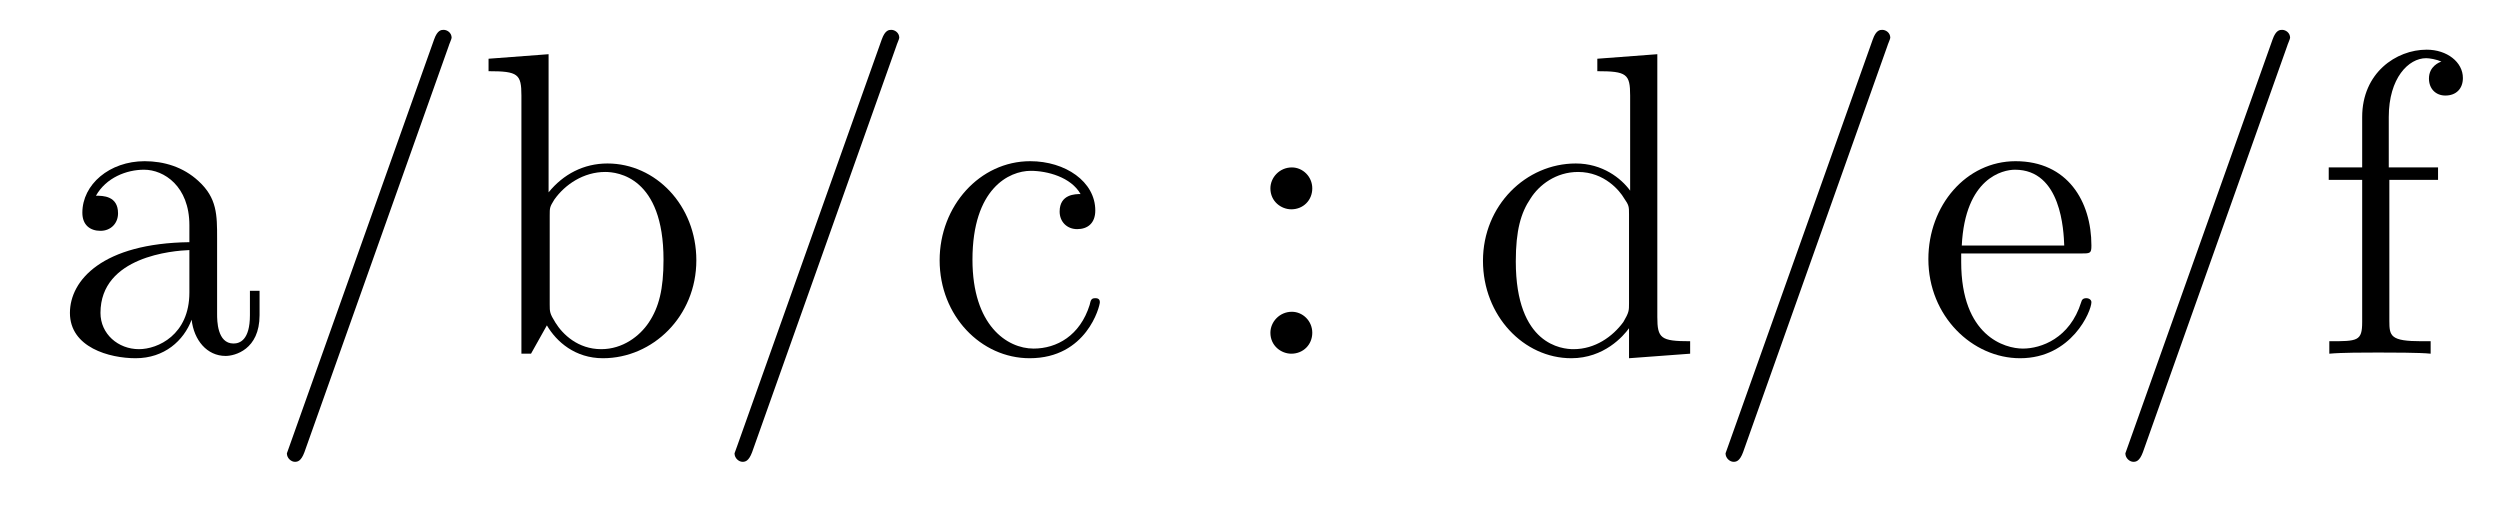
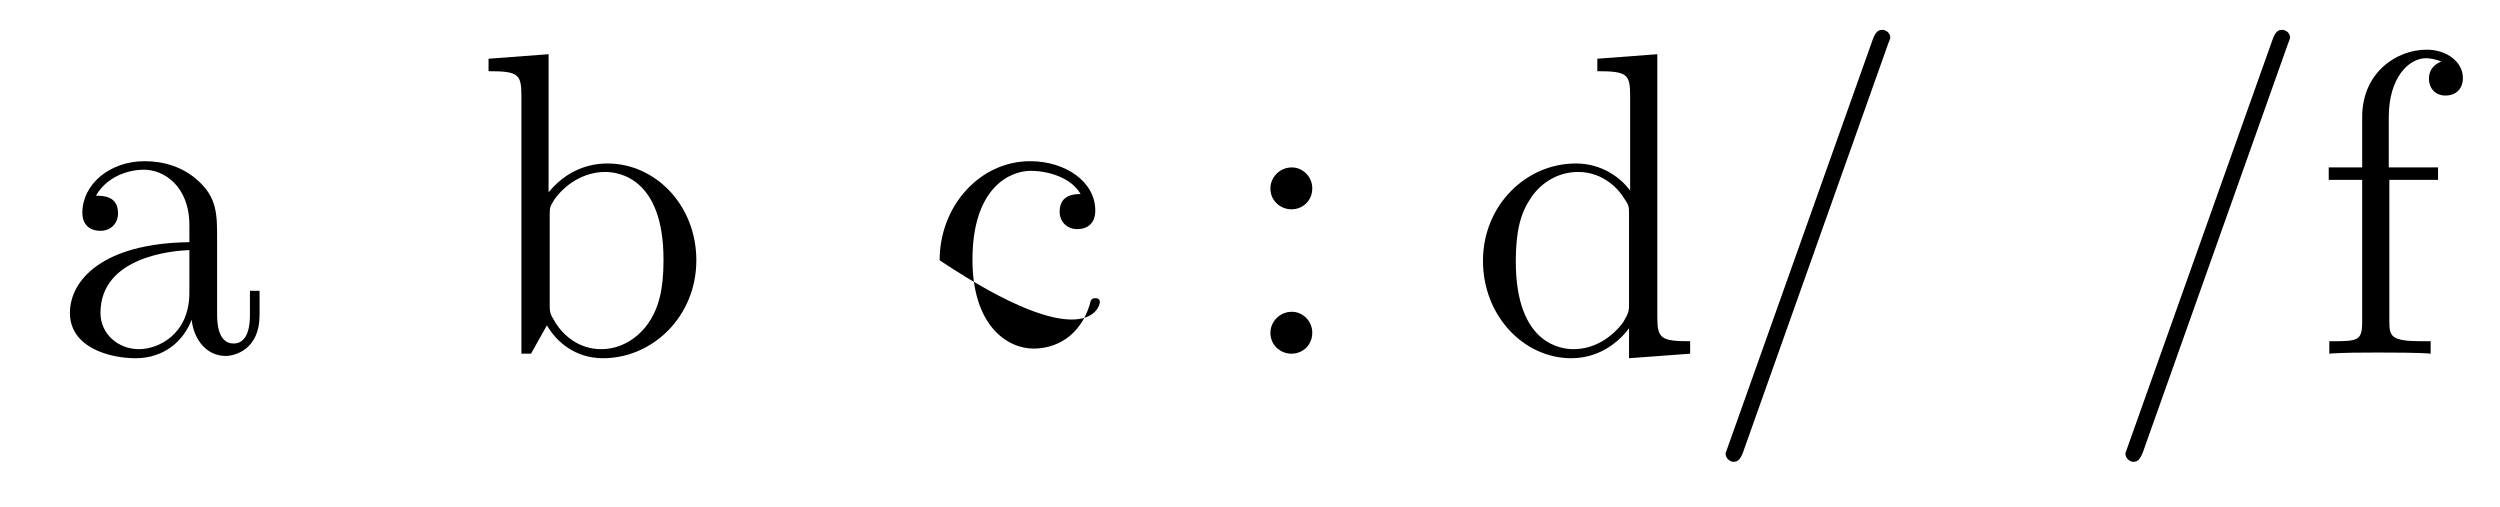
<svg xmlns="http://www.w3.org/2000/svg" height="14pt" version="1.1" viewBox="0 -14 69 14" width="69pt">
  <g id="page1">
    <g transform="matrix(1 0 0 1 -127 650)">
      <path d="M132.992 -657.426C132.992 -658.066 132.992 -658.535 132.477 -659.004C132.055 -659.394 131.523 -659.551 130.992 -659.551C130.023 -659.551 129.273 -658.91 129.273 -658.129C129.273 -657.785 129.492 -657.629 129.773 -657.629C130.055 -657.629 130.258 -657.832 130.258 -658.113C130.258 -658.598 129.836 -658.598 129.648 -658.598C129.93 -659.098 130.492 -659.316 130.977 -659.316C131.523 -659.316 132.227 -658.863 132.227 -657.785V-657.316C129.836 -657.285 128.93 -656.27 128.93 -655.363C128.93 -654.41 130.023 -654.113 130.742 -654.113C131.539 -654.113 132.07 -654.598 132.289 -655.176C132.352 -654.613 132.711 -654.176 133.227 -654.176C133.477 -654.176 134.164 -654.348 134.164 -655.301V-655.973H133.898V-655.301C133.898 -654.613 133.617 -654.519 133.445 -654.519C132.992 -654.519 132.992 -655.16 132.992 -655.332V-657.426ZM132.227 -655.926C132.227 -654.754 131.352 -654.363 130.836 -654.363C130.258 -654.363 129.773 -654.785 129.773 -655.363C129.773 -656.926 131.789 -657.082 132.227 -657.098V-655.926ZM134.277 -654.238" fill-rule="evenodd" />
-       <path d="M139.387 -662.738C139.387 -662.754 139.465 -662.926 139.465 -662.957C139.465 -663.098 139.34 -663.176 139.246 -663.176C139.184 -663.176 139.074 -663.176 138.981 -662.91L134.996 -651.707C134.996 -651.691 134.918 -651.504 134.918 -651.488C134.918 -651.348 135.043 -651.254 135.137 -651.254C135.215 -651.254 135.309 -651.27 135.402 -651.519L139.387 -662.738ZM140.156 -654.238" fill-rule="evenodd" />
      <path d="M142.141 -662.504L140.484 -662.379V-662.035C141.297 -662.035 141.391 -661.957 141.391 -661.363V-654.238H141.656C141.703 -654.332 142.047 -654.926 142.094 -655.02C142.359 -654.566 142.875 -654.113 143.641 -654.113C145.016 -654.113 146.219 -655.269 146.219 -656.816C146.219 -658.332 145.094 -659.488 143.766 -659.488C143.109 -659.488 142.547 -659.191 142.141 -658.691V-662.504ZM142.172 -658.051C142.172 -658.269 142.172 -658.285 142.297 -658.488C142.594 -658.91 143.109 -659.254 143.703 -659.254C144.047 -659.254 145.313 -659.113 145.313 -656.832C145.313 -656.019 145.188 -655.52 144.906 -655.098C144.656 -654.723 144.188 -654.363 143.594 -654.363C142.953 -654.363 142.531 -654.77 142.328 -655.098C142.172 -655.348 142.172 -655.395 142.172 -655.598V-658.051ZM146.633 -654.238" fill-rule="evenodd" />
-       <path d="M151.742 -662.738C151.742 -662.754 151.82 -662.926 151.82 -662.957C151.82 -663.098 151.695 -663.176 151.602 -663.176C151.539 -663.176 151.43 -663.176 151.336 -662.91L147.352 -651.707C147.352 -651.691 147.273 -651.504 147.273 -651.488C147.273 -651.348 147.398 -651.254 147.492 -651.254C147.57 -651.254 147.664 -651.27 147.758 -651.519L151.742 -662.738ZM152.512 -654.238" fill-rule="evenodd" />
-       <path d="M156.824 -658.644C156.684 -658.644 156.246 -658.644 156.246 -658.16C156.246 -657.879 156.449 -657.676 156.73 -657.676C157.012 -657.676 157.23 -657.832 157.23 -658.191C157.23 -658.988 156.402 -659.551 155.434 -659.551C154.043 -659.551 152.934 -658.316 152.934 -656.816C152.934 -655.285 154.074 -654.113 155.418 -654.113C156.996 -654.113 157.356 -655.551 157.356 -655.66C157.356 -655.77 157.262 -655.77 157.23 -655.77C157.121 -655.77 157.105 -655.723 157.074 -655.582C156.809 -654.738 156.168 -654.379 155.527 -654.379C154.793 -654.379 153.84 -655.02 153.84 -656.832C153.84 -658.801 154.855 -659.285 155.449 -659.285C155.902 -659.285 156.559 -659.113 156.824 -658.644ZM157.668 -654.238" fill-rule="evenodd" />
+       <path d="M156.824 -658.644C156.684 -658.644 156.246 -658.644 156.246 -658.16C156.246 -657.879 156.449 -657.676 156.73 -657.676C157.012 -657.676 157.23 -657.832 157.23 -658.191C157.23 -658.988 156.402 -659.551 155.434 -659.551C154.043 -659.551 152.934 -658.316 152.934 -656.816C156.996 -654.113 157.356 -655.551 157.356 -655.66C157.356 -655.77 157.262 -655.77 157.23 -655.77C157.121 -655.77 157.105 -655.723 157.074 -655.582C156.809 -654.738 156.168 -654.379 155.527 -654.379C154.793 -654.379 153.84 -655.02 153.84 -656.832C153.84 -658.801 154.855 -659.285 155.449 -659.285C155.902 -659.285 156.559 -659.113 156.824 -658.644ZM157.668 -654.238" fill-rule="evenodd" />
      <path d="M163.219 -658.801C163.219 -659.129 162.953 -659.379 162.656 -659.379C162.312 -659.379 162.063 -659.098 162.063 -658.801C162.063 -658.441 162.359 -658.223 162.641 -658.223C162.969 -658.223 163.219 -658.473 163.219 -658.801ZM163.219 -654.816C163.219 -655.145 162.953 -655.395 162.656 -655.395C162.312 -655.395 162.063 -655.113 162.063 -654.816C162.063 -654.457 162.359 -654.238 162.641 -654.238C162.969 -654.238 163.219 -654.488 163.219 -654.816ZM164.27 -654.238" fill-rule="evenodd" />
      <path d="M171.086 -662.379V-662.035C171.898 -662.035 171.992 -661.957 171.992 -661.363V-658.738C171.742 -659.082 171.227 -659.488 170.492 -659.488C169.117 -659.488 167.93 -658.332 167.93 -656.801C167.93 -655.285 169.055 -654.113 170.367 -654.113C171.273 -654.113 171.805 -654.723 171.961 -654.941V-654.113L173.648 -654.238V-654.582C172.836 -654.582 172.742 -654.66 172.742 -655.254V-662.504L171.086 -662.379ZM171.961 -655.629C171.961 -655.426 171.961 -655.379 171.805 -655.113C171.508 -654.707 171.023 -654.363 170.43 -654.363C170.117 -654.363 168.836 -654.473 168.836 -656.785C168.836 -657.645 168.977 -658.129 169.242 -658.52C169.477 -658.895 169.945 -659.254 170.555 -659.254C171.289 -659.254 171.711 -658.723 171.82 -658.535C171.961 -658.332 171.961 -658.301 171.961 -658.082V-655.629ZM173.984 -654.238" fill-rule="evenodd" />
      <path d="M179.094 -662.738C179.094 -662.754 179.172 -662.926 179.172 -662.957C179.172 -663.098 179.047 -663.176 178.953 -663.176C178.891 -663.176 178.781 -663.176 178.688 -662.91L174.703 -651.707C174.703 -651.691 174.625 -651.504 174.625 -651.488C174.625 -651.348 174.75 -651.254 174.844 -651.254C174.922 -651.254 175.016 -651.27 175.109 -651.519L179.094 -662.738ZM179.863 -654.238" fill-rule="evenodd" />
-       <path d="M184.426 -657.004C184.691 -657.004 184.723 -657.004 184.723 -657.223C184.723 -658.441 184.066 -659.551 182.629 -659.551C181.269 -659.551 180.223 -658.332 180.223 -656.848C180.223 -655.269 181.441 -654.113 182.754 -654.113C184.176 -654.113 184.723 -655.41 184.723 -655.66C184.723 -655.723 184.66 -655.77 184.582 -655.77C184.488 -655.77 184.457 -655.723 184.441 -655.66C184.129 -654.66 183.332 -654.379 182.832 -654.379C182.332 -654.379 181.129 -654.723 181.129 -656.769V-657.004H184.426ZM181.145 -657.223C181.238 -659.098 182.285 -659.316 182.613 -659.316C183.894 -659.316 183.957 -657.629 183.973 -657.223H181.145ZM185.019 -654.238" fill-rule="evenodd" />
      <path d="M190.129 -662.738C190.129 -662.754 190.207 -662.926 190.207 -662.957C190.207 -663.098 190.082 -663.176 189.988 -663.176C189.926 -663.176 189.816 -663.176 189.723 -662.91L185.738 -651.707C185.738 -651.691 185.66 -651.504 185.66 -651.488C185.66 -651.348 185.785 -651.254 185.879 -651.254C185.957 -651.254 186.051 -651.27 186.144 -651.519L190.129 -662.738ZM190.898 -654.238" fill-rule="evenodd" />
      <path d="M192.946 -659.035H194.29V-659.379H192.93V-660.77C192.93 -661.848 193.476 -662.394 193.961 -662.394C194.054 -662.394 194.242 -662.363 194.383 -662.301C194.336 -662.285 194.039 -662.176 194.039 -661.832C194.039 -661.551 194.226 -661.363 194.492 -661.363C194.789 -661.363 194.976 -661.551 194.976 -661.848C194.976 -662.285 194.539 -662.629 193.976 -662.629C193.133 -662.629 192.196 -661.988 192.196 -660.77V-659.379H191.273V-659.035H192.196V-655.113C192.196 -654.582 192.071 -654.582 191.289 -654.582V-654.238C191.633 -654.27 192.274 -654.27 192.632 -654.27C192.961 -654.27 193.805 -654.27 194.086 -654.238V-654.582H193.836C192.977 -654.582 192.946 -654.723 192.946 -655.145V-659.035ZM194.496 -654.238" fill-rule="evenodd" />
    </g>
  </g>
</svg>